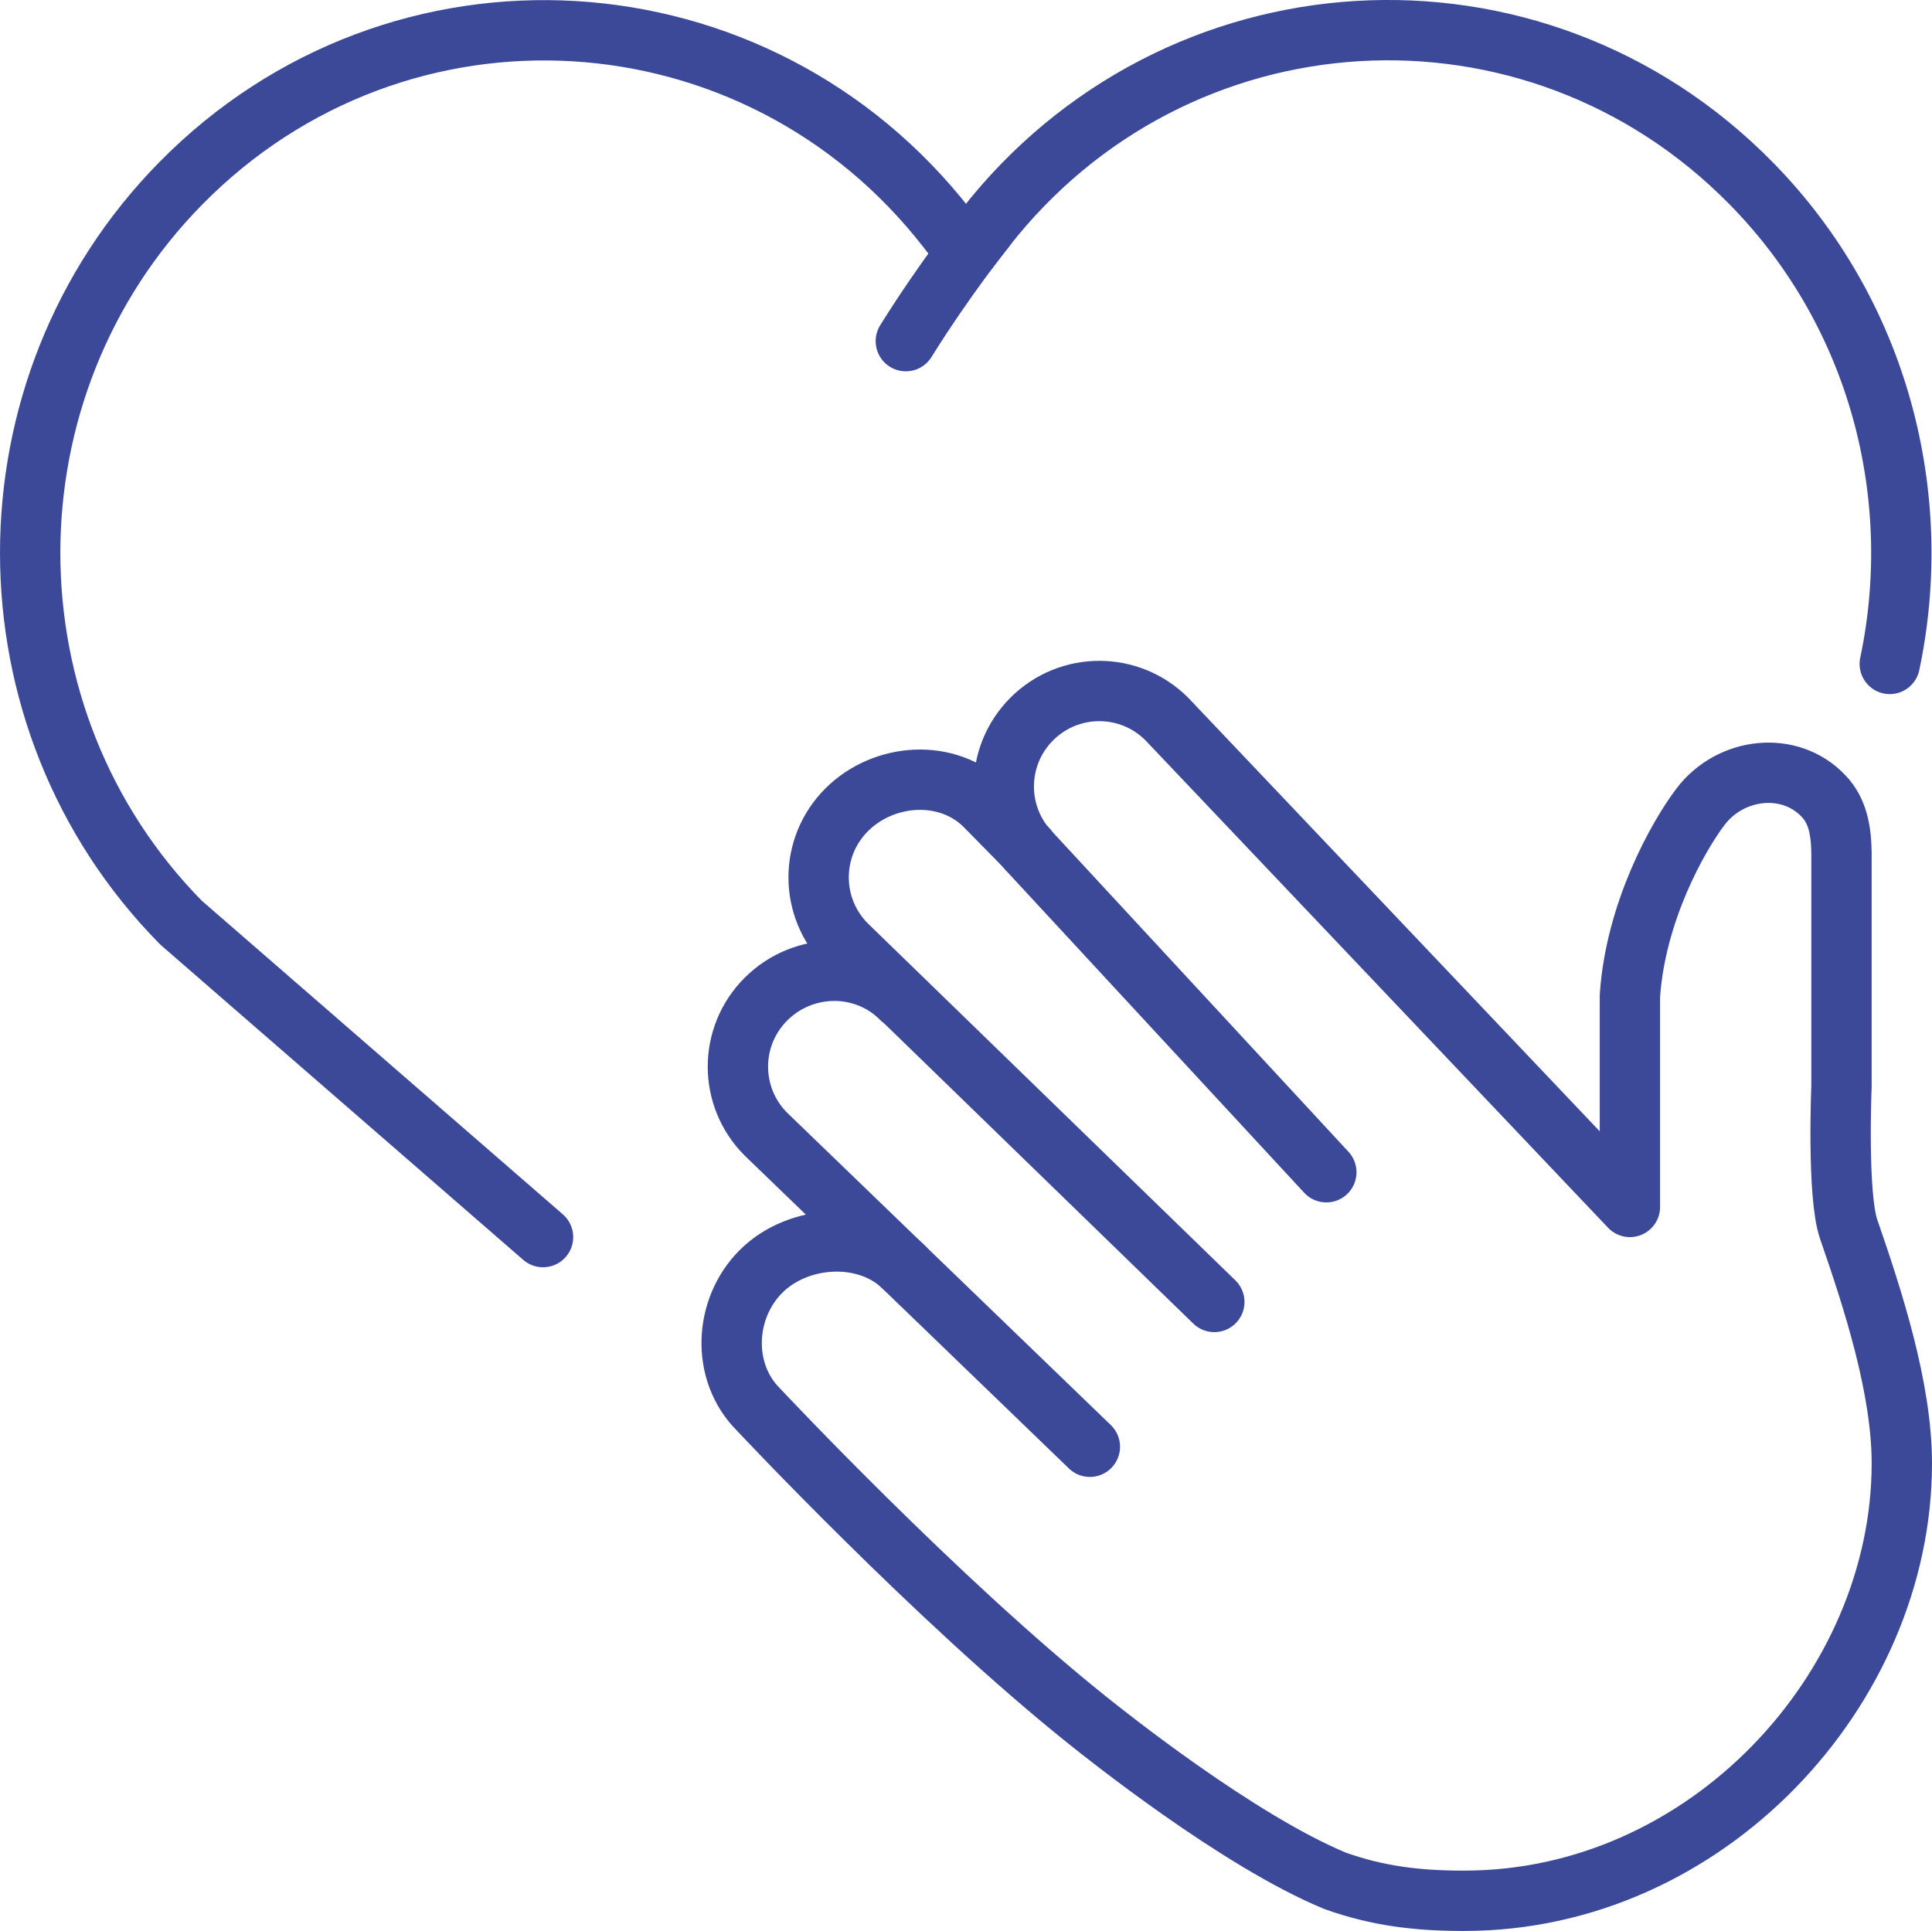
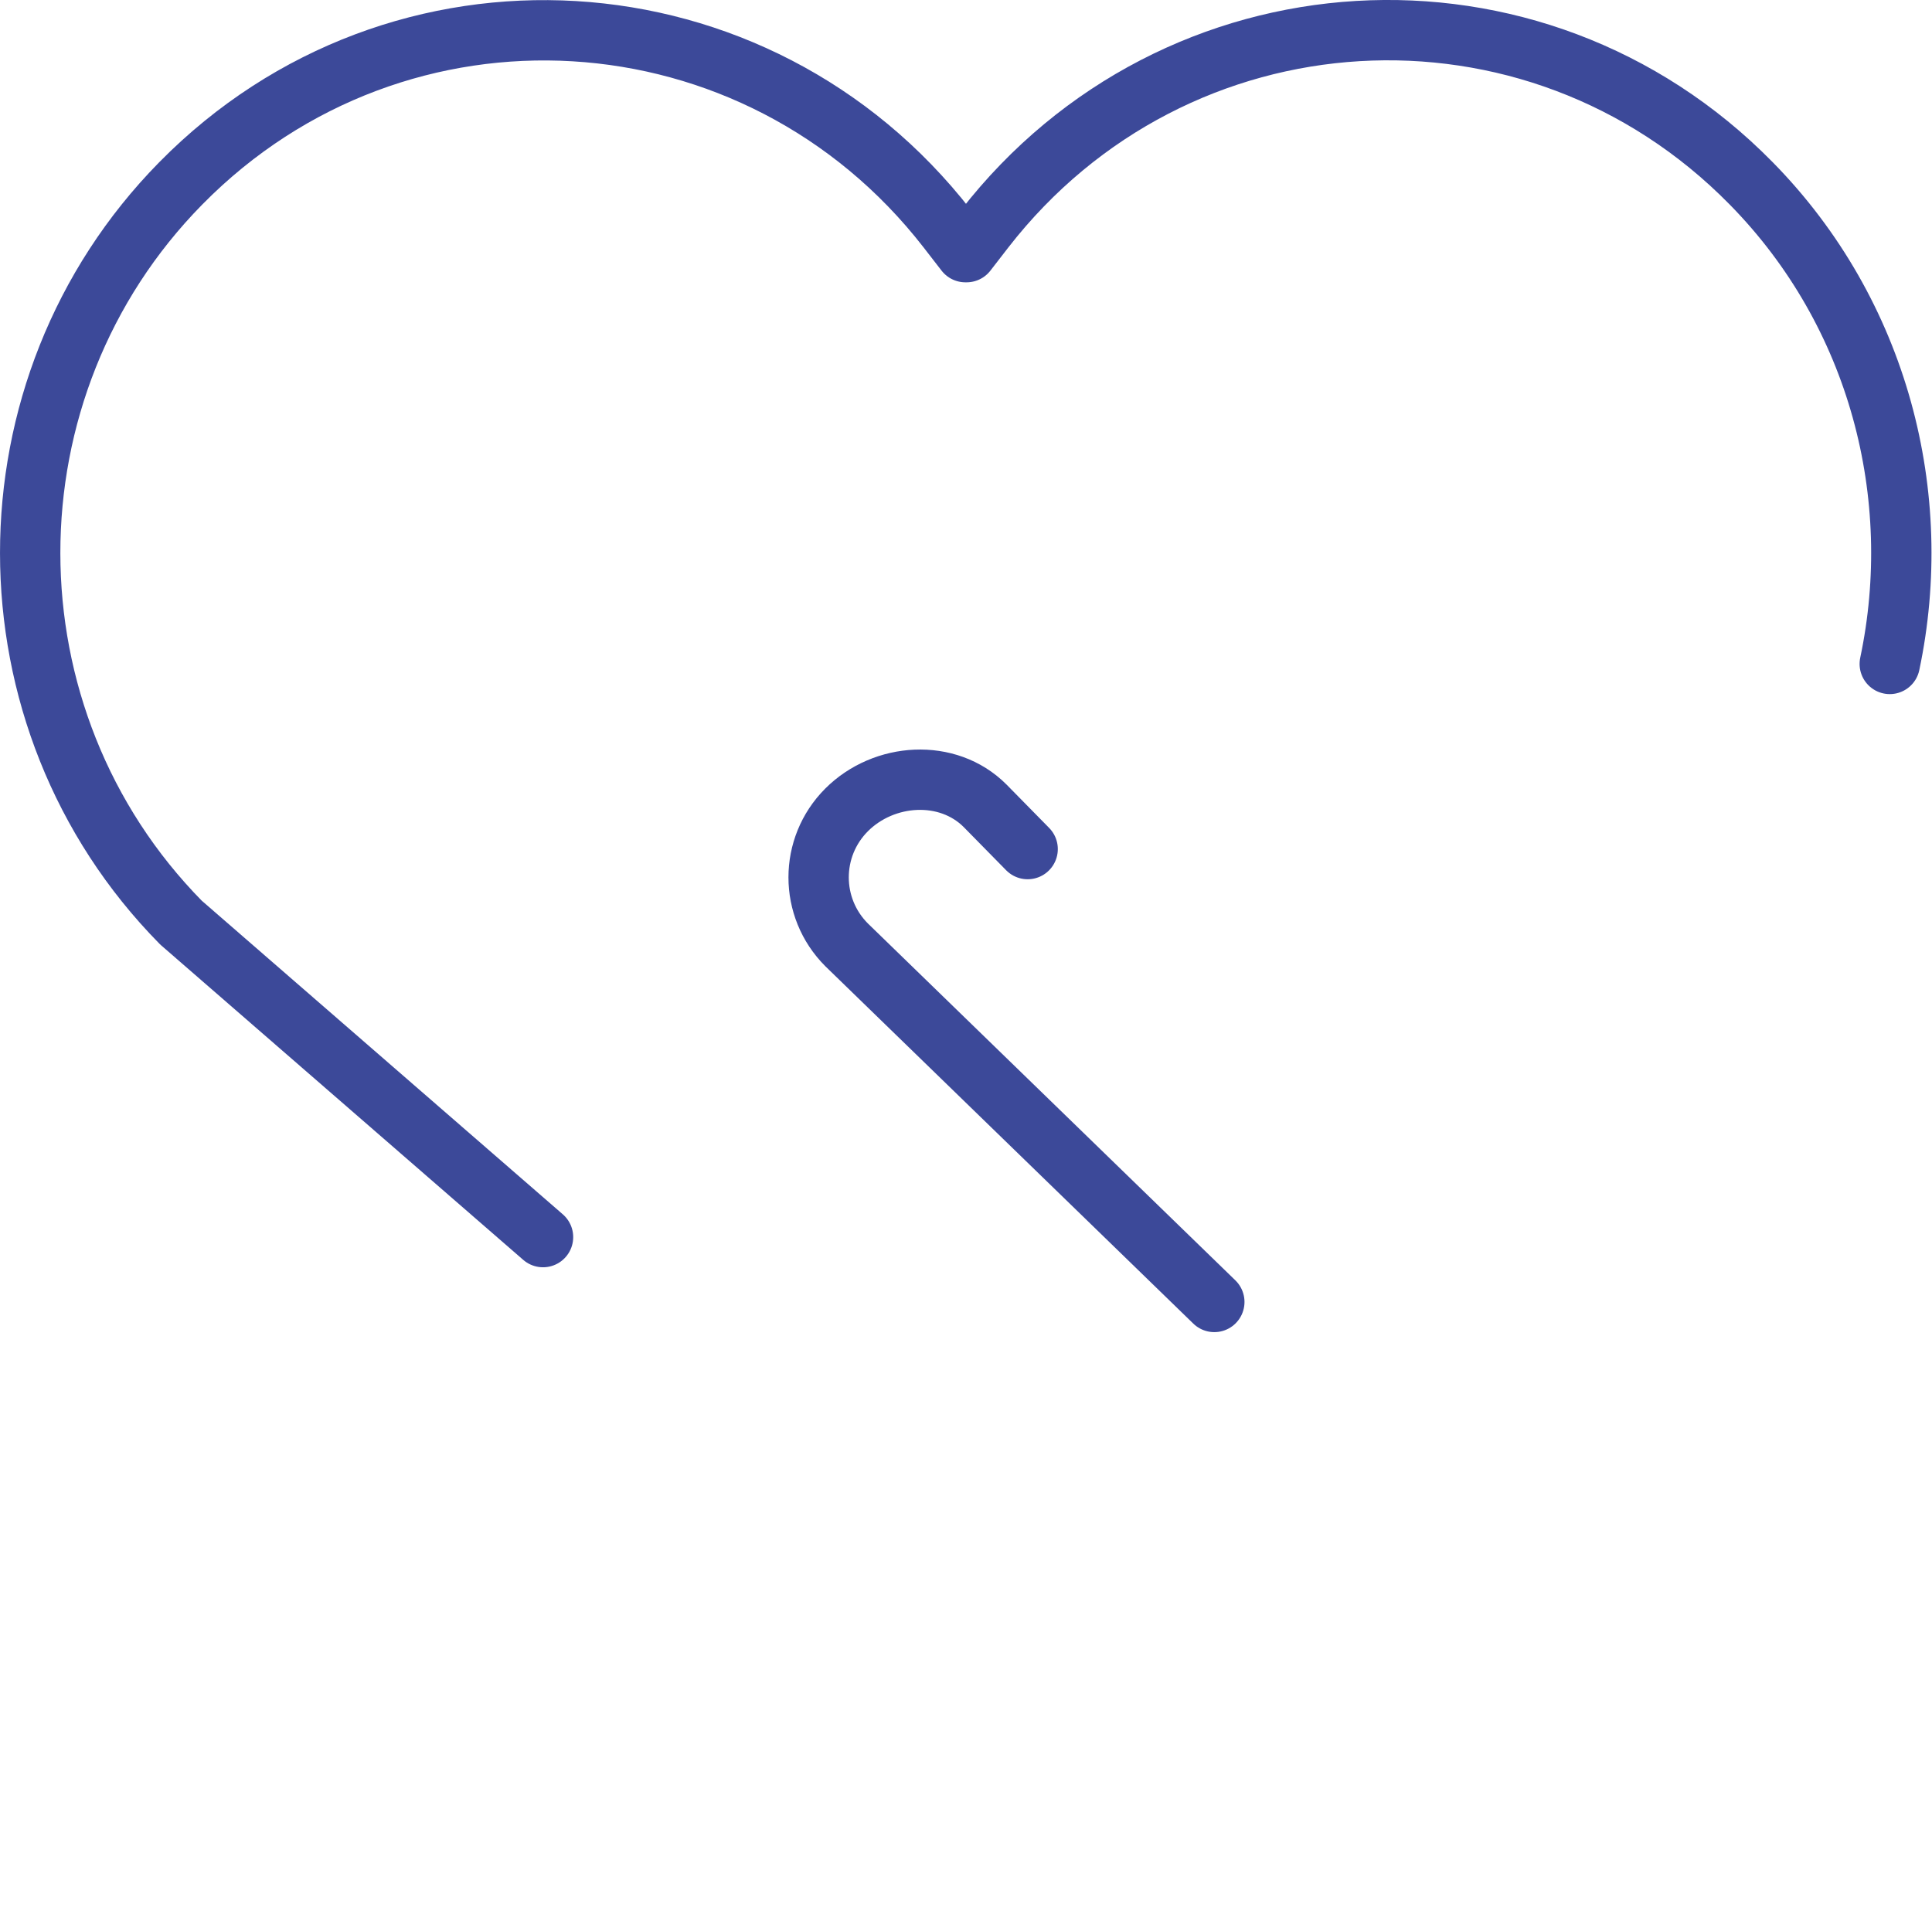
<svg xmlns="http://www.w3.org/2000/svg" id="Calque_2" data-name="Calque 2" viewBox="0 0 512.29 512.07">
  <defs>
    <style>
      .cls-1 {
        fill: none;
        stroke: #3c4999;
        stroke-linecap: round;
        stroke-linejoin: round;
        stroke-width: 16px;
      }
    </style>
  </defs>
  <g id="Capa_1" data-name="Capa 1">
    <g id="self_care" data-name="self care">
      <g id="_Grupo_" data-name="&amp;lt;Grupo&amp;gt;">
-         <path class="cls-1" d="M238.99,264.77c-9.9-9.9-26-9.7-35.9.2-9.9,9.9-9.9,25.9,0,35.8l85.9,82.9" />
        <path class="cls-1" d="M321.99,345.27l-97.5-94.7c-9.9-9.9-9.9-25.9,0-35.8s26.8-11,36.7-1.1l11.3,11.5" />
-         <path class="cls-1" d="M239.79,336.17c-9.9-9.9-28.1-8.9-38,1s-10.6,26.7-.7,36.6c0,0,47.1,50.3,87.1,82.3,5,4,40,32,65.8,42.7,11.2,4,21.7,5.3,33.9,5.3h.4c64.1,0,116-56,116-116,0-20-7.7-43.6-14.1-62.1-3.1-9-1.9-37.9-1.9-37.9v-62c-.1-6.1-1.1-11.1-4.7-14.9-9-9.6-24.8-7.7-32.7,2.8-6,7.9-17.2,27.9-18.7,50.1v56l-122.8-129.4c-9.9-9.9-25.9-9.9-35.8,0s-9.9,25.9,0,35.8l78.1,84.4" />
      </g>
      <g>
        <path class="cls-1" d="M501.09,176.07c9.4-44.5-2.8-92.9-36.7-127.4l-.1-.1c-57.6-58.6-152.6-53-203.2,12.1l-4.8,6.2h-.3l-4.8-6.2C200.69-4.33,105.69-10.03,47.99,48.57l-.1.1c-53.2,54.1-53.2,141.9.1,196l96,83.4" />
-         <path class="cls-1" d="M261.19,60.57s-10.4,12.9-21,29.9" />
      </g>
    </g>
  </g>
</svg>